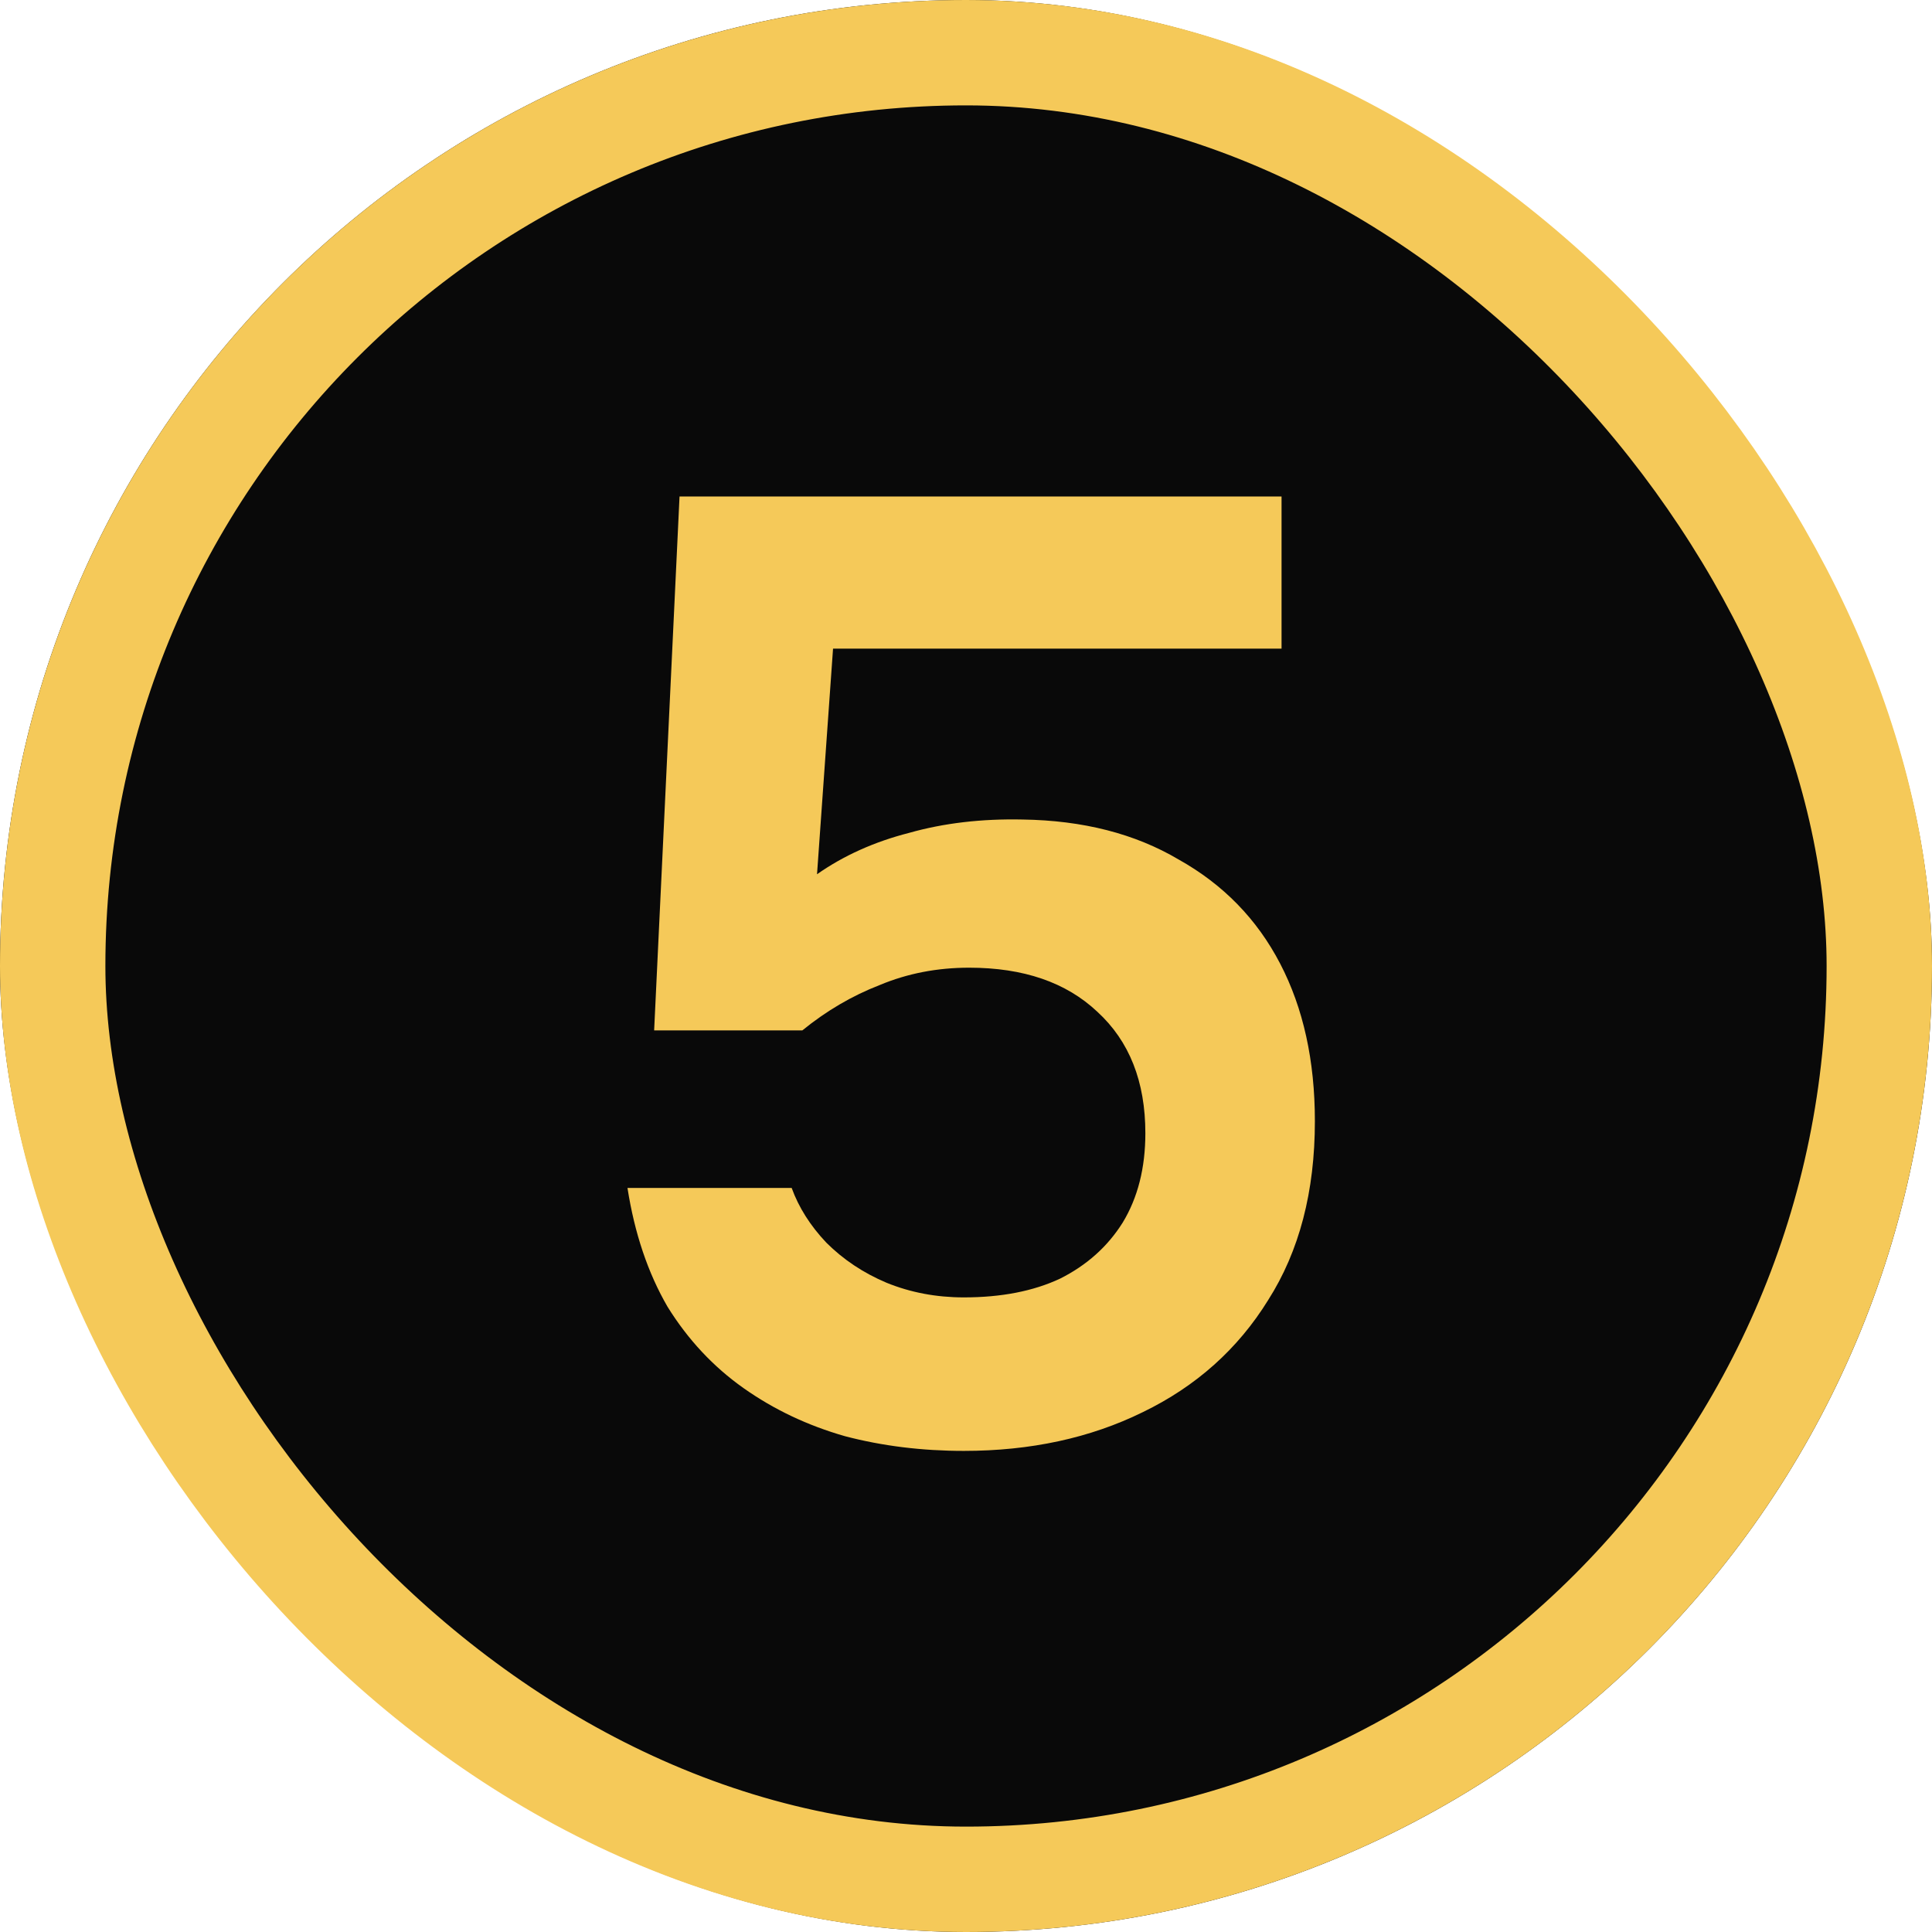
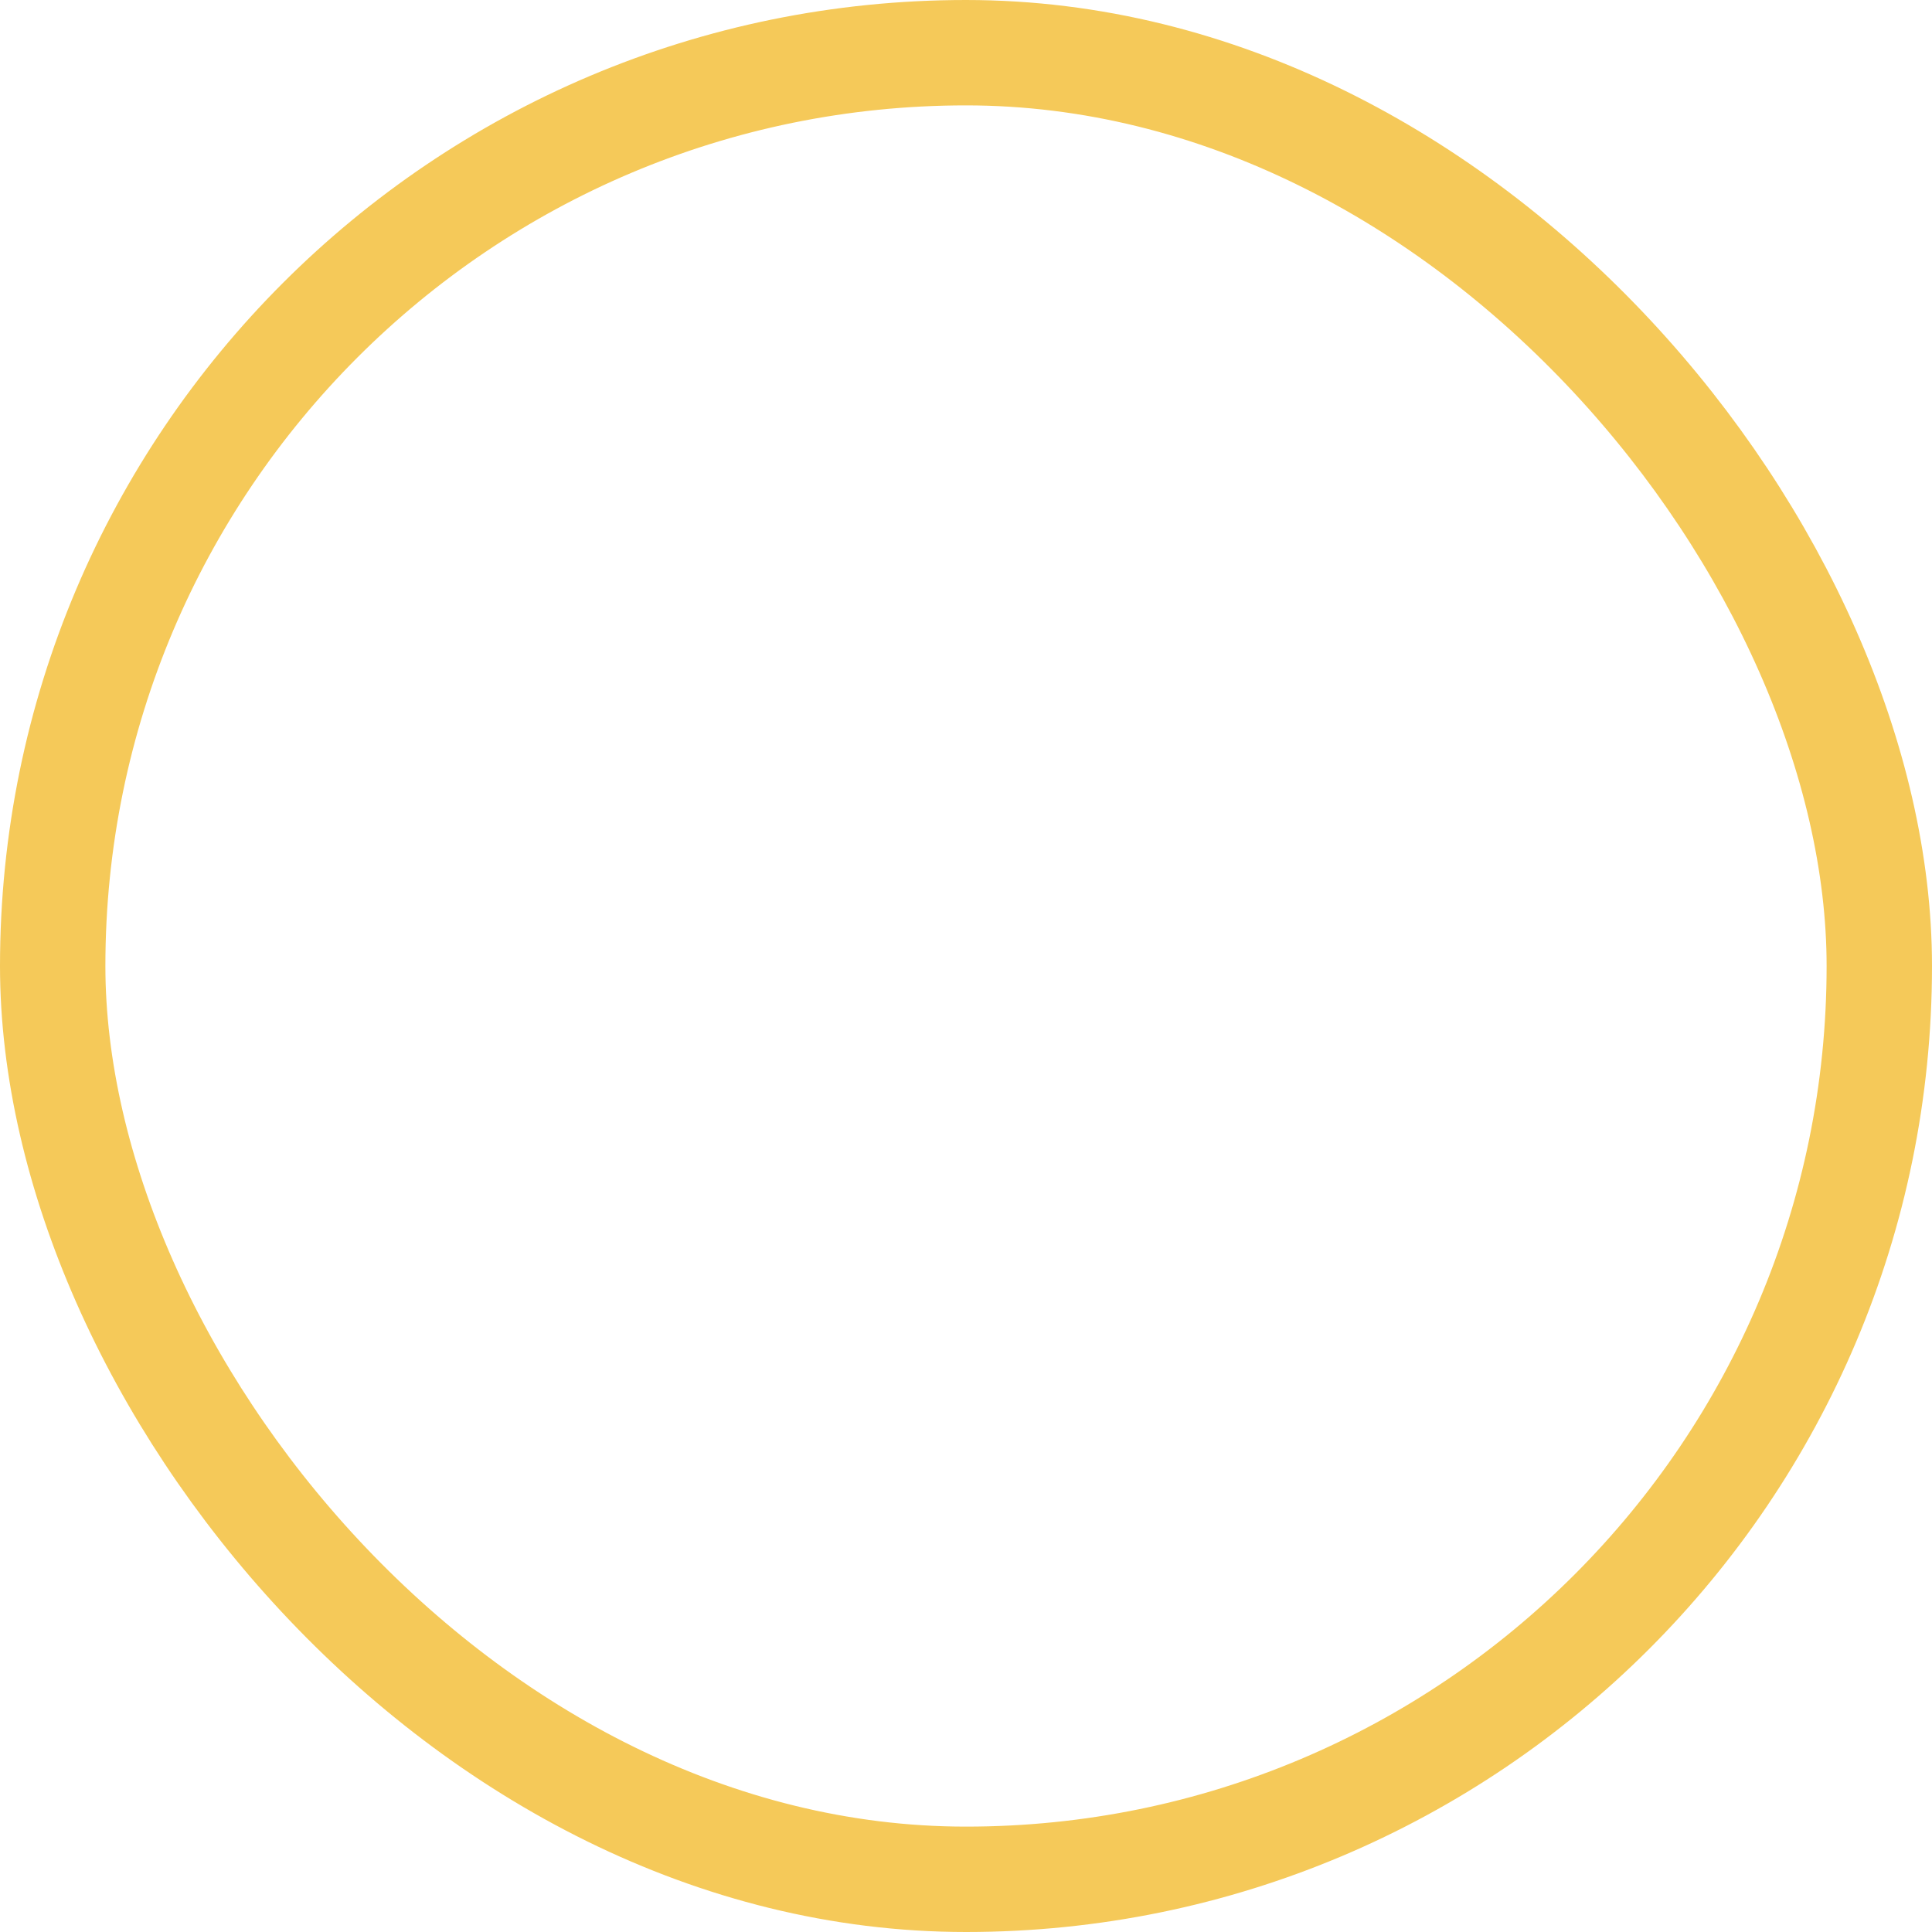
<svg xmlns="http://www.w3.org/2000/svg" width="55" height="55" viewBox="0 0 55 55" fill="none">
  <g clip-path="url(#clip0_340_48)">
-     <rect width="55" height="55" rx="27.5" fill="#090909" />
-     <path d="M27.439 41.304C26.248 41.304 25.12 41.165 24.056 40.886C22.992 40.582 22.03 40.126 21.169 39.518C20.307 38.91 19.585 38.137 19.003 37.2C18.445 36.237 18.065 35.11 17.863 33.818H22.537C22.739 34.375 23.069 34.895 23.524 35.376C24.006 35.857 24.576 36.237 25.235 36.516C25.919 36.795 26.653 36.934 27.439 36.934C28.503 36.934 29.415 36.757 30.174 36.402C30.934 36.022 31.53 35.49 31.96 34.806C32.391 34.097 32.606 33.248 32.606 32.26C32.606 30.791 32.151 29.638 31.238 28.802C30.352 27.966 29.136 27.548 27.59 27.548C26.678 27.548 25.83 27.713 25.044 28.042C24.259 28.346 23.524 28.777 22.84 29.334H18.622L19.345 14.134H36.483V18.466H23.715L23.259 24.888C24.018 24.356 24.892 23.963 25.881 23.71C26.869 23.431 27.945 23.305 29.11 23.33C30.833 23.355 32.315 23.735 33.556 24.47C34.823 25.179 35.786 26.167 36.444 27.434C37.103 28.701 37.432 30.195 37.432 31.918C37.432 33.919 36.989 35.617 36.102 37.01C35.241 38.403 34.05 39.467 32.531 40.202C31.036 40.937 29.338 41.304 27.439 41.304Z" fill="#F5C959" />
-   </g>
+     </g>
  <rect x="1.5" y="1.5" width="52" height="52" rx="26" stroke="#F5C959" stroke-width="3" />
  <defs>
    <clipPath id="clip0_340_48">
-       <rect width="55" height="55" rx="27.5" fill="white" />
-     </clipPath>
+       </clipPath>
  </defs>
</svg>